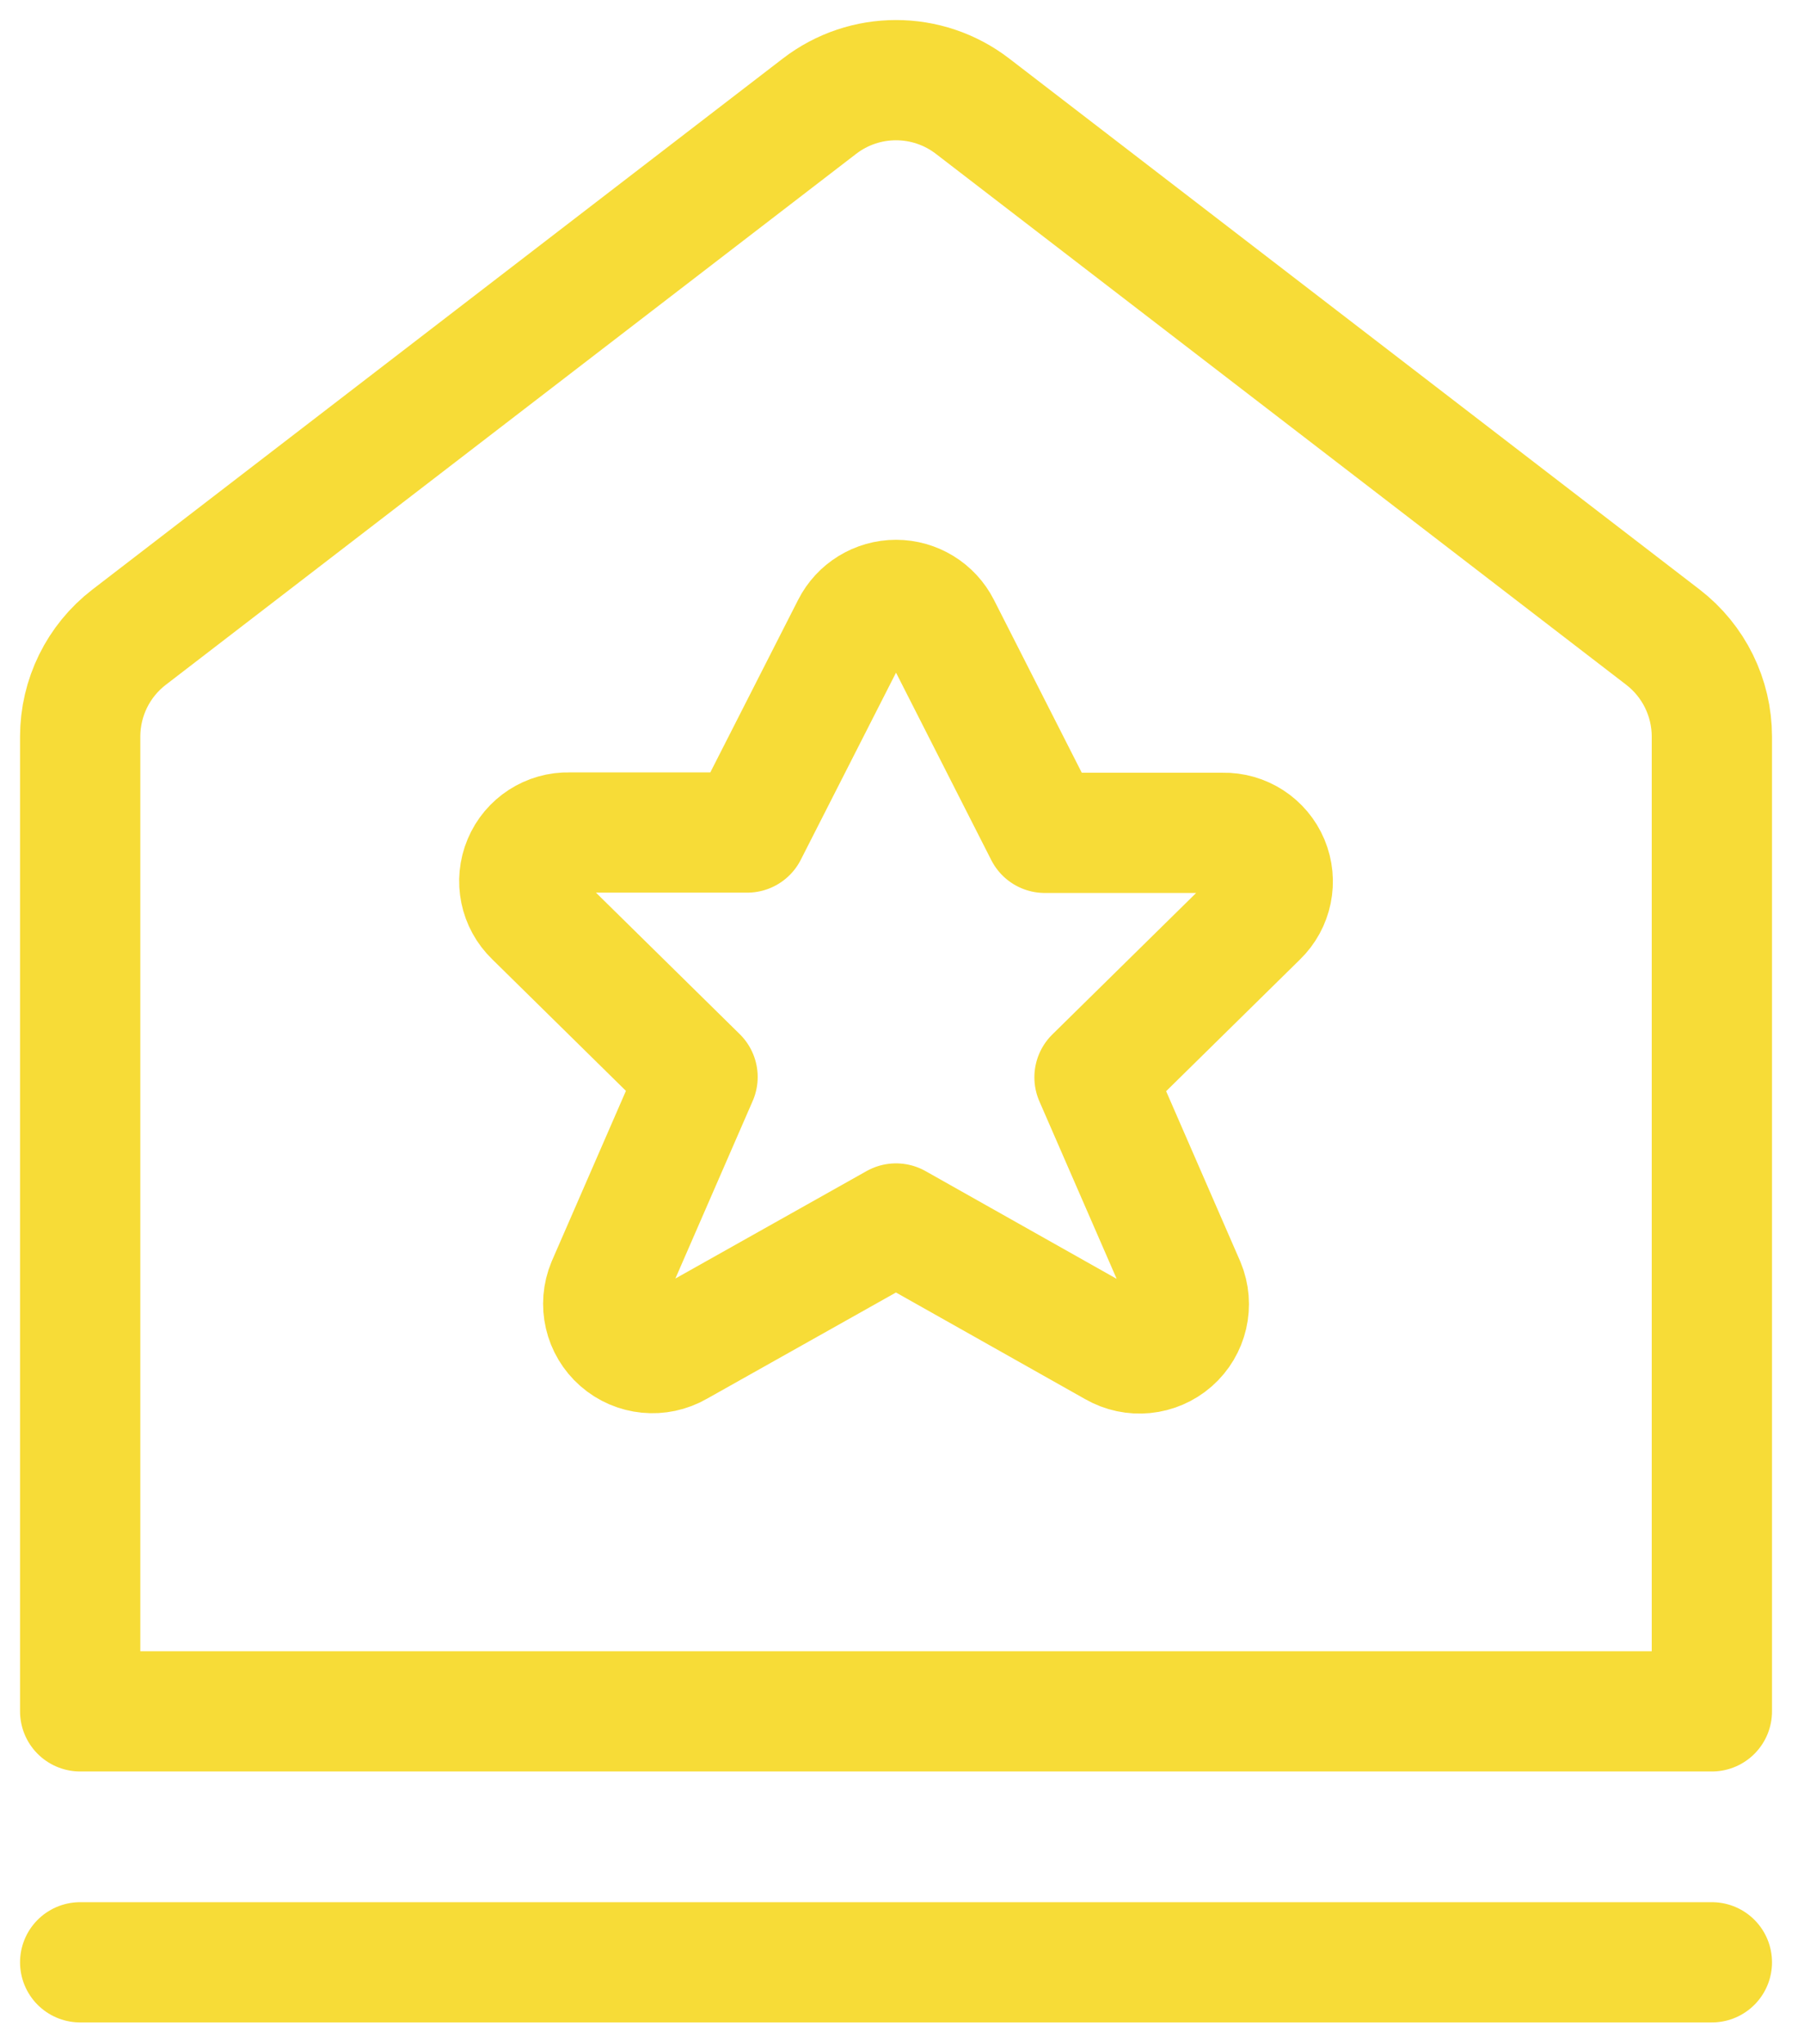
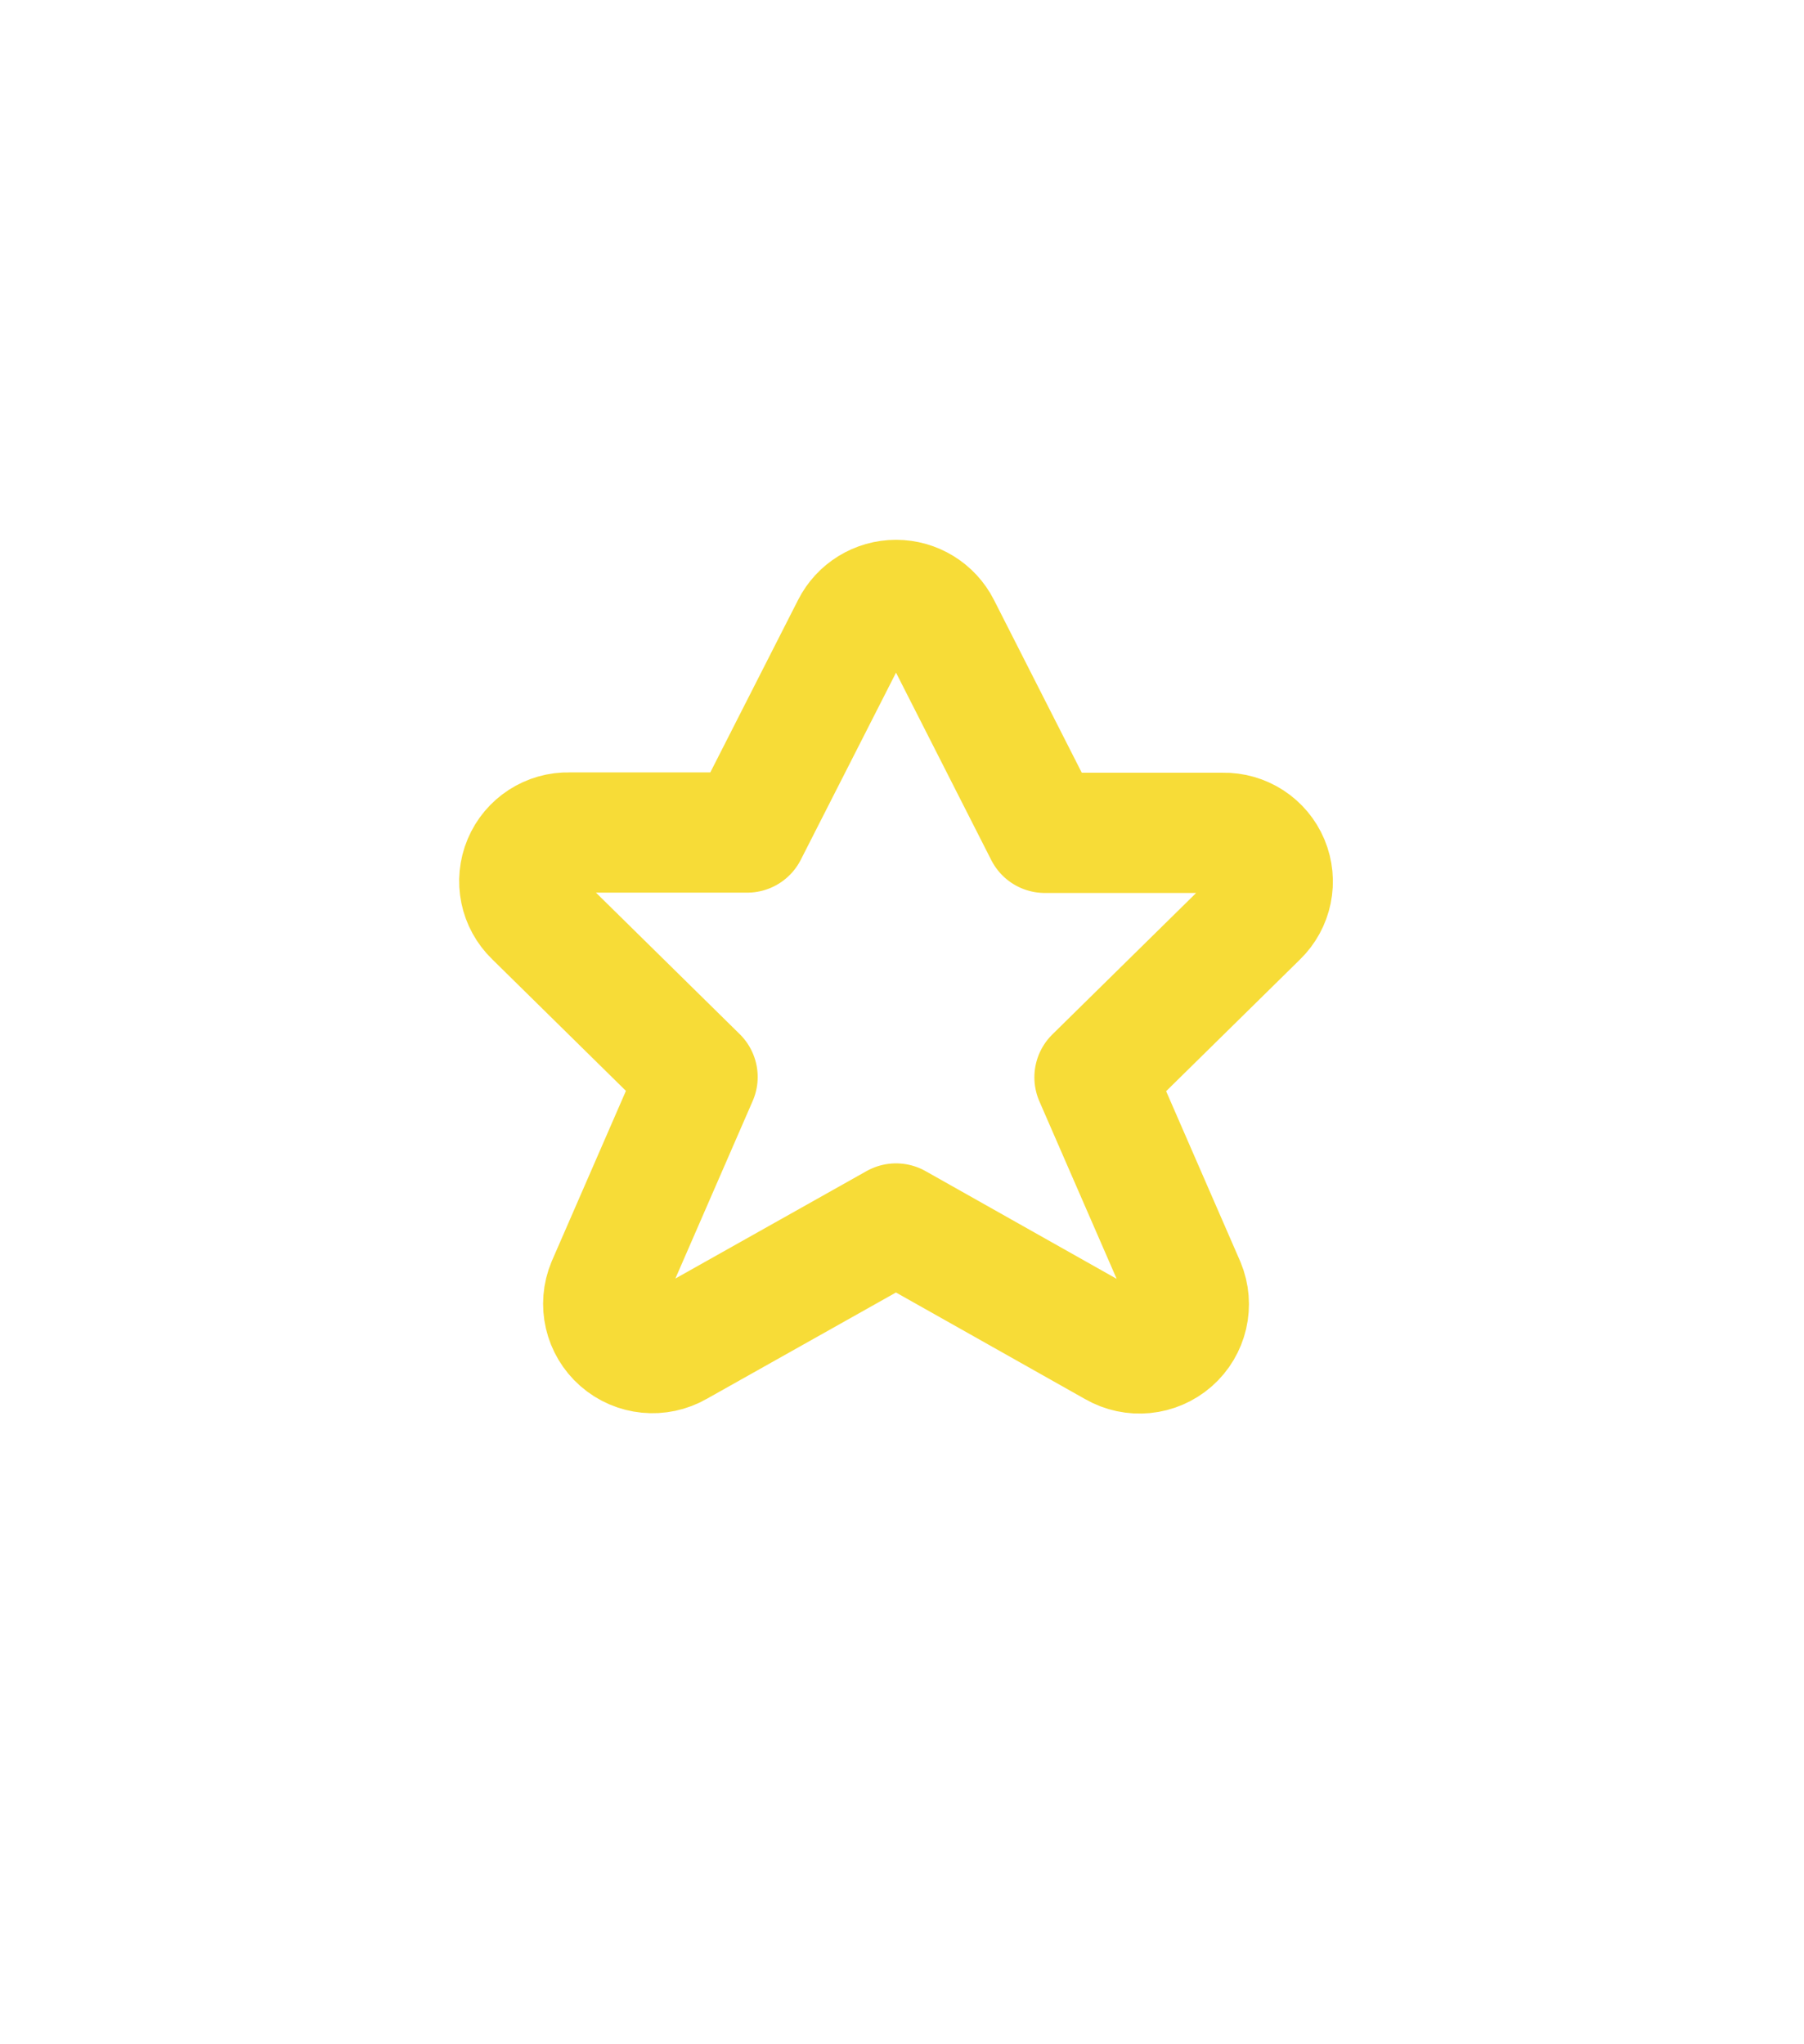
<svg xmlns="http://www.w3.org/2000/svg" width="45" height="51" viewBox="0 0 45 51">
  <g fill="none" fill-rule="evenodd" stroke-linecap="round" stroke-linejoin="round">
    <g stroke="#F7DC37" stroke-width="3">
      <g>
        <g>
-           <path d="M40.702 40.695H0V16.378c0-.972.45-1.89 1.221-2.482L18.441.65c1.126-.867 2.694-.867 3.82 0l17.22 13.246c.77.593 1.221 1.51 1.221 2.482v24.317zM0 46.956L40.702 46.956" transform="translate(-1054, -2902) translate(1051, 2904) translate(5, 0)" />
          <path d="M21.457 13.647l2.607 5.131h4.44c.5-.012.957.284 1.15.745.193.461.084.994-.275 1.342l-4.077 4.012 2.258 5.187c.203.487.073 1.049-.324 1.397-.396.347-.97.404-1.427.14l-5.458-3.077-5.458 3.068c-.457.264-1.03.208-1.427-.14s-.527-.91-.324-1.396l2.258-5.187-4.076-4.012c-.36-.348-.47-.88-.276-1.342.193-.462.65-.758 1.15-.745h4.44l2.607-5.123c.21-.417.639-.68 1.106-.68.467 0 .895.263 1.106.68z" transform="translate(-1054, -2902) translate(1051, 2904) translate(5, 0)" />
        </g>
      </g>
    </g>
  </g>
</svg>